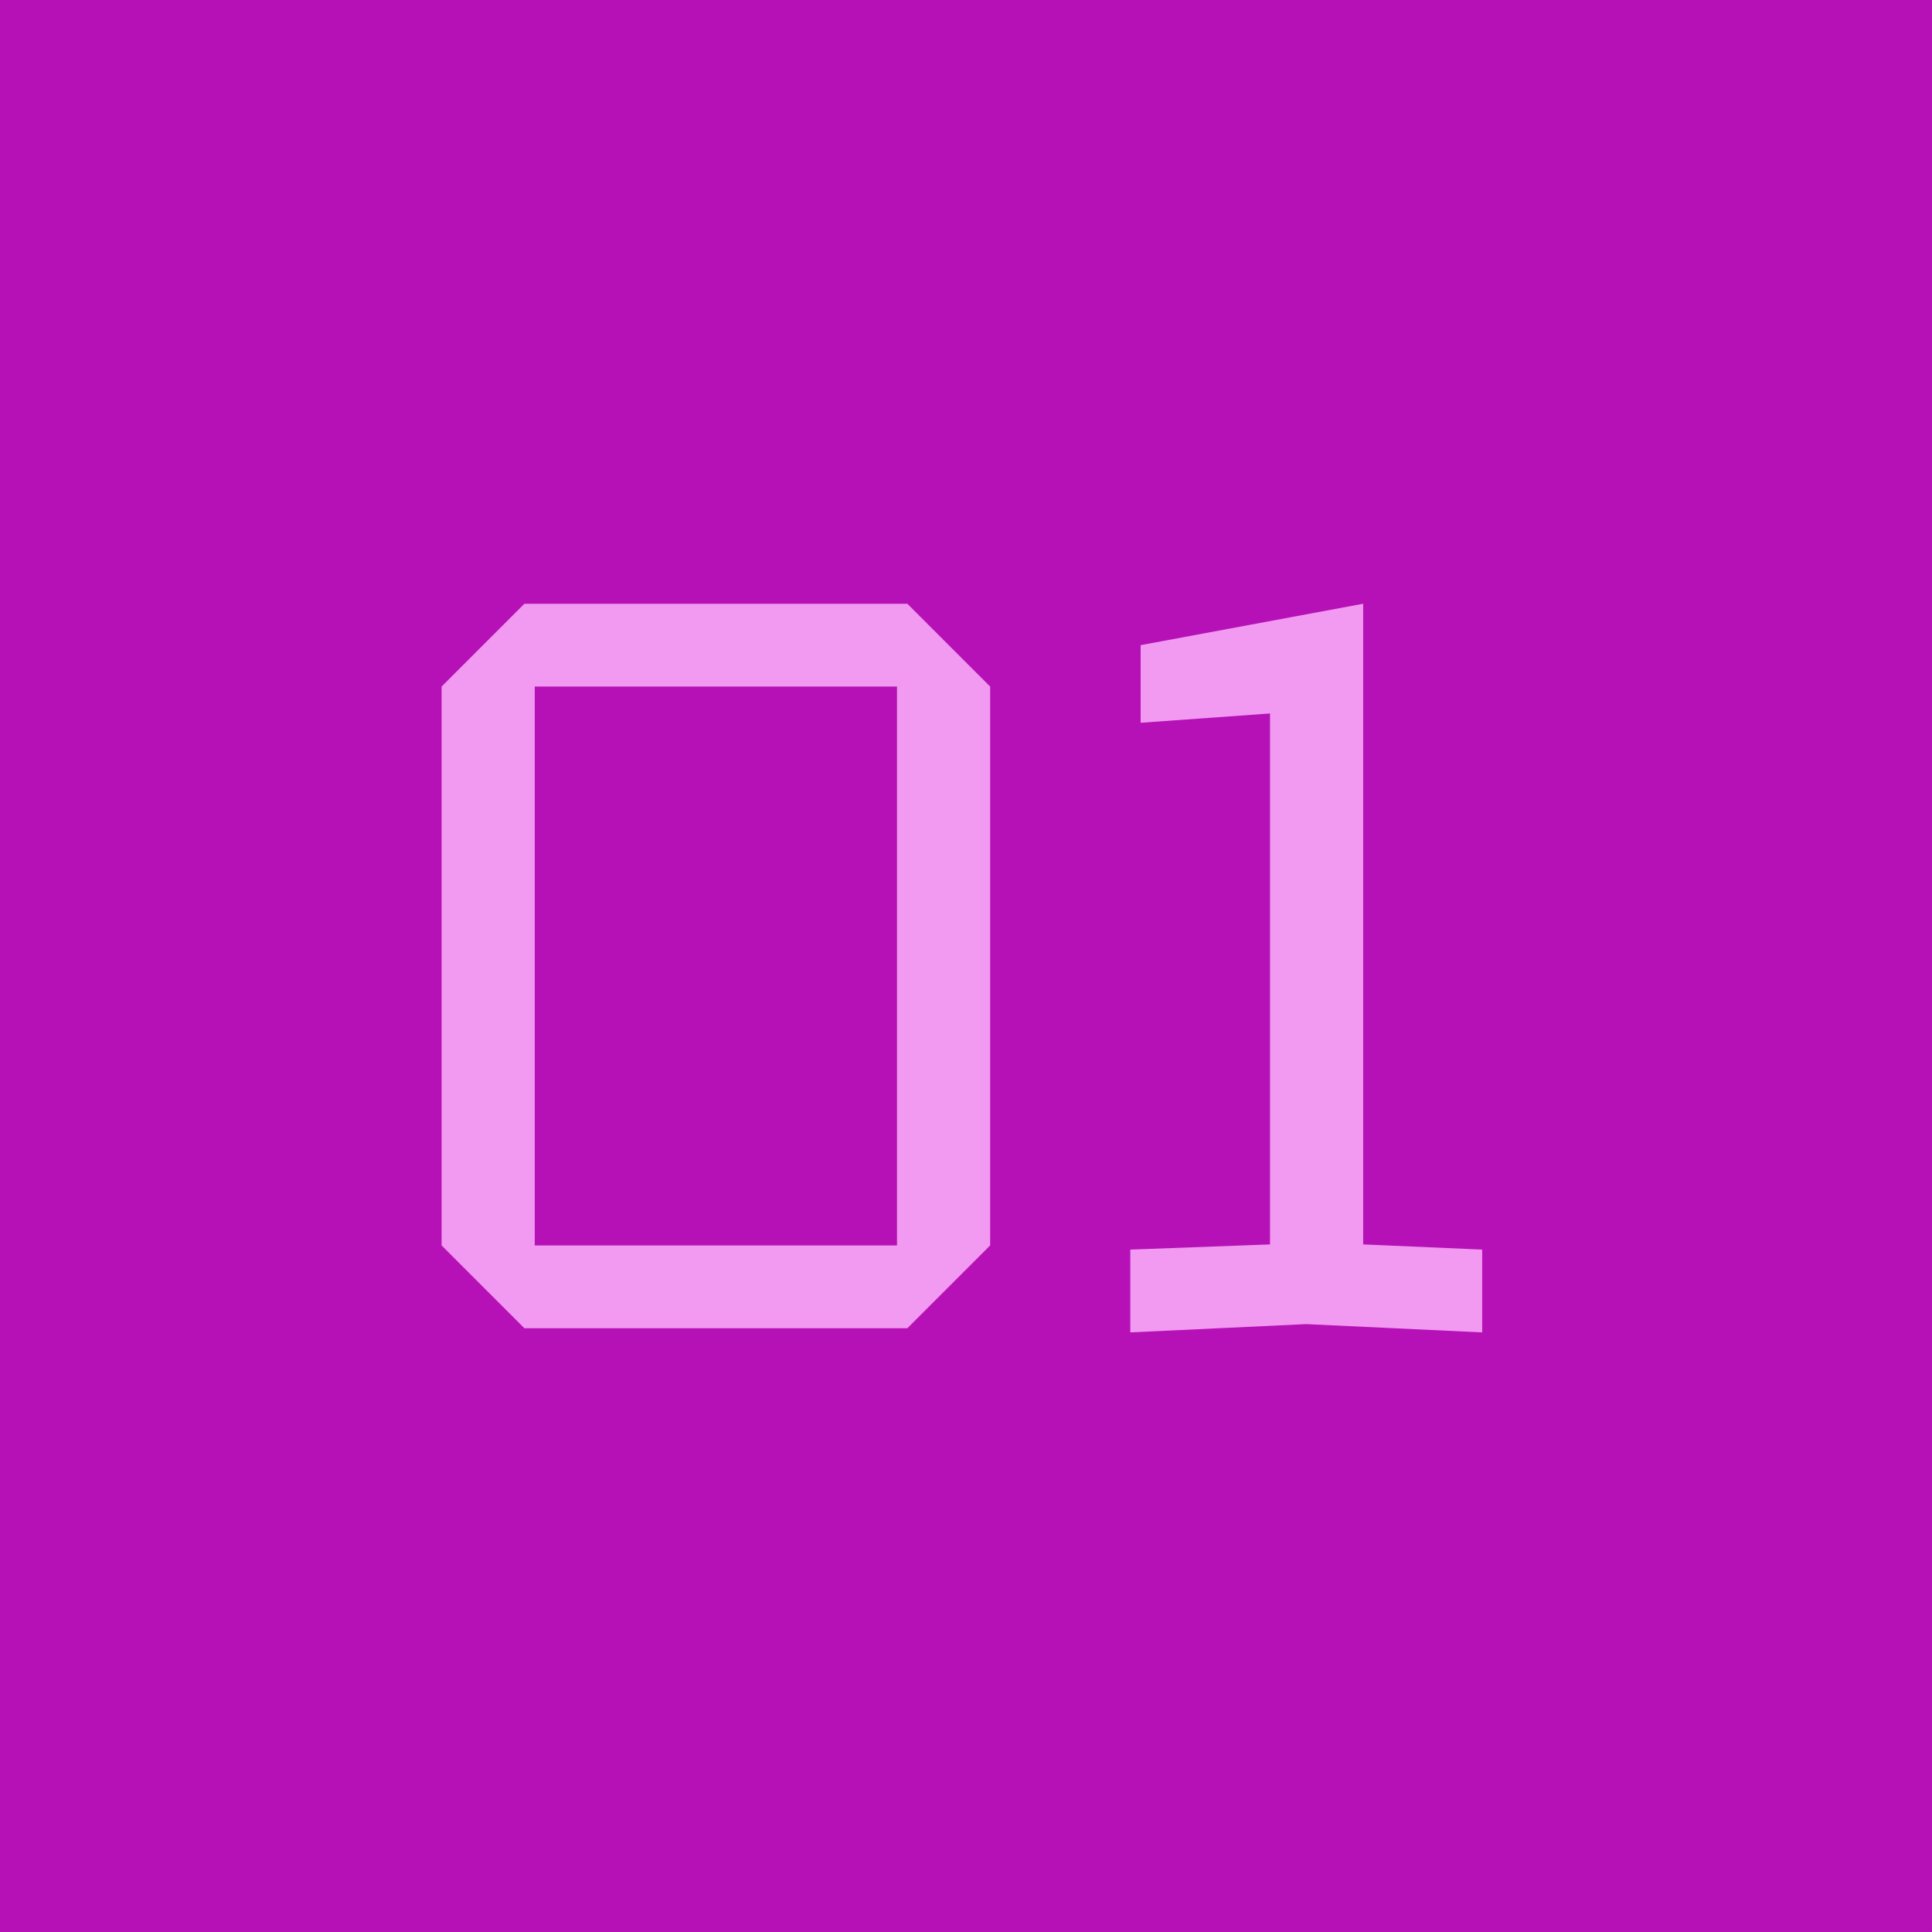
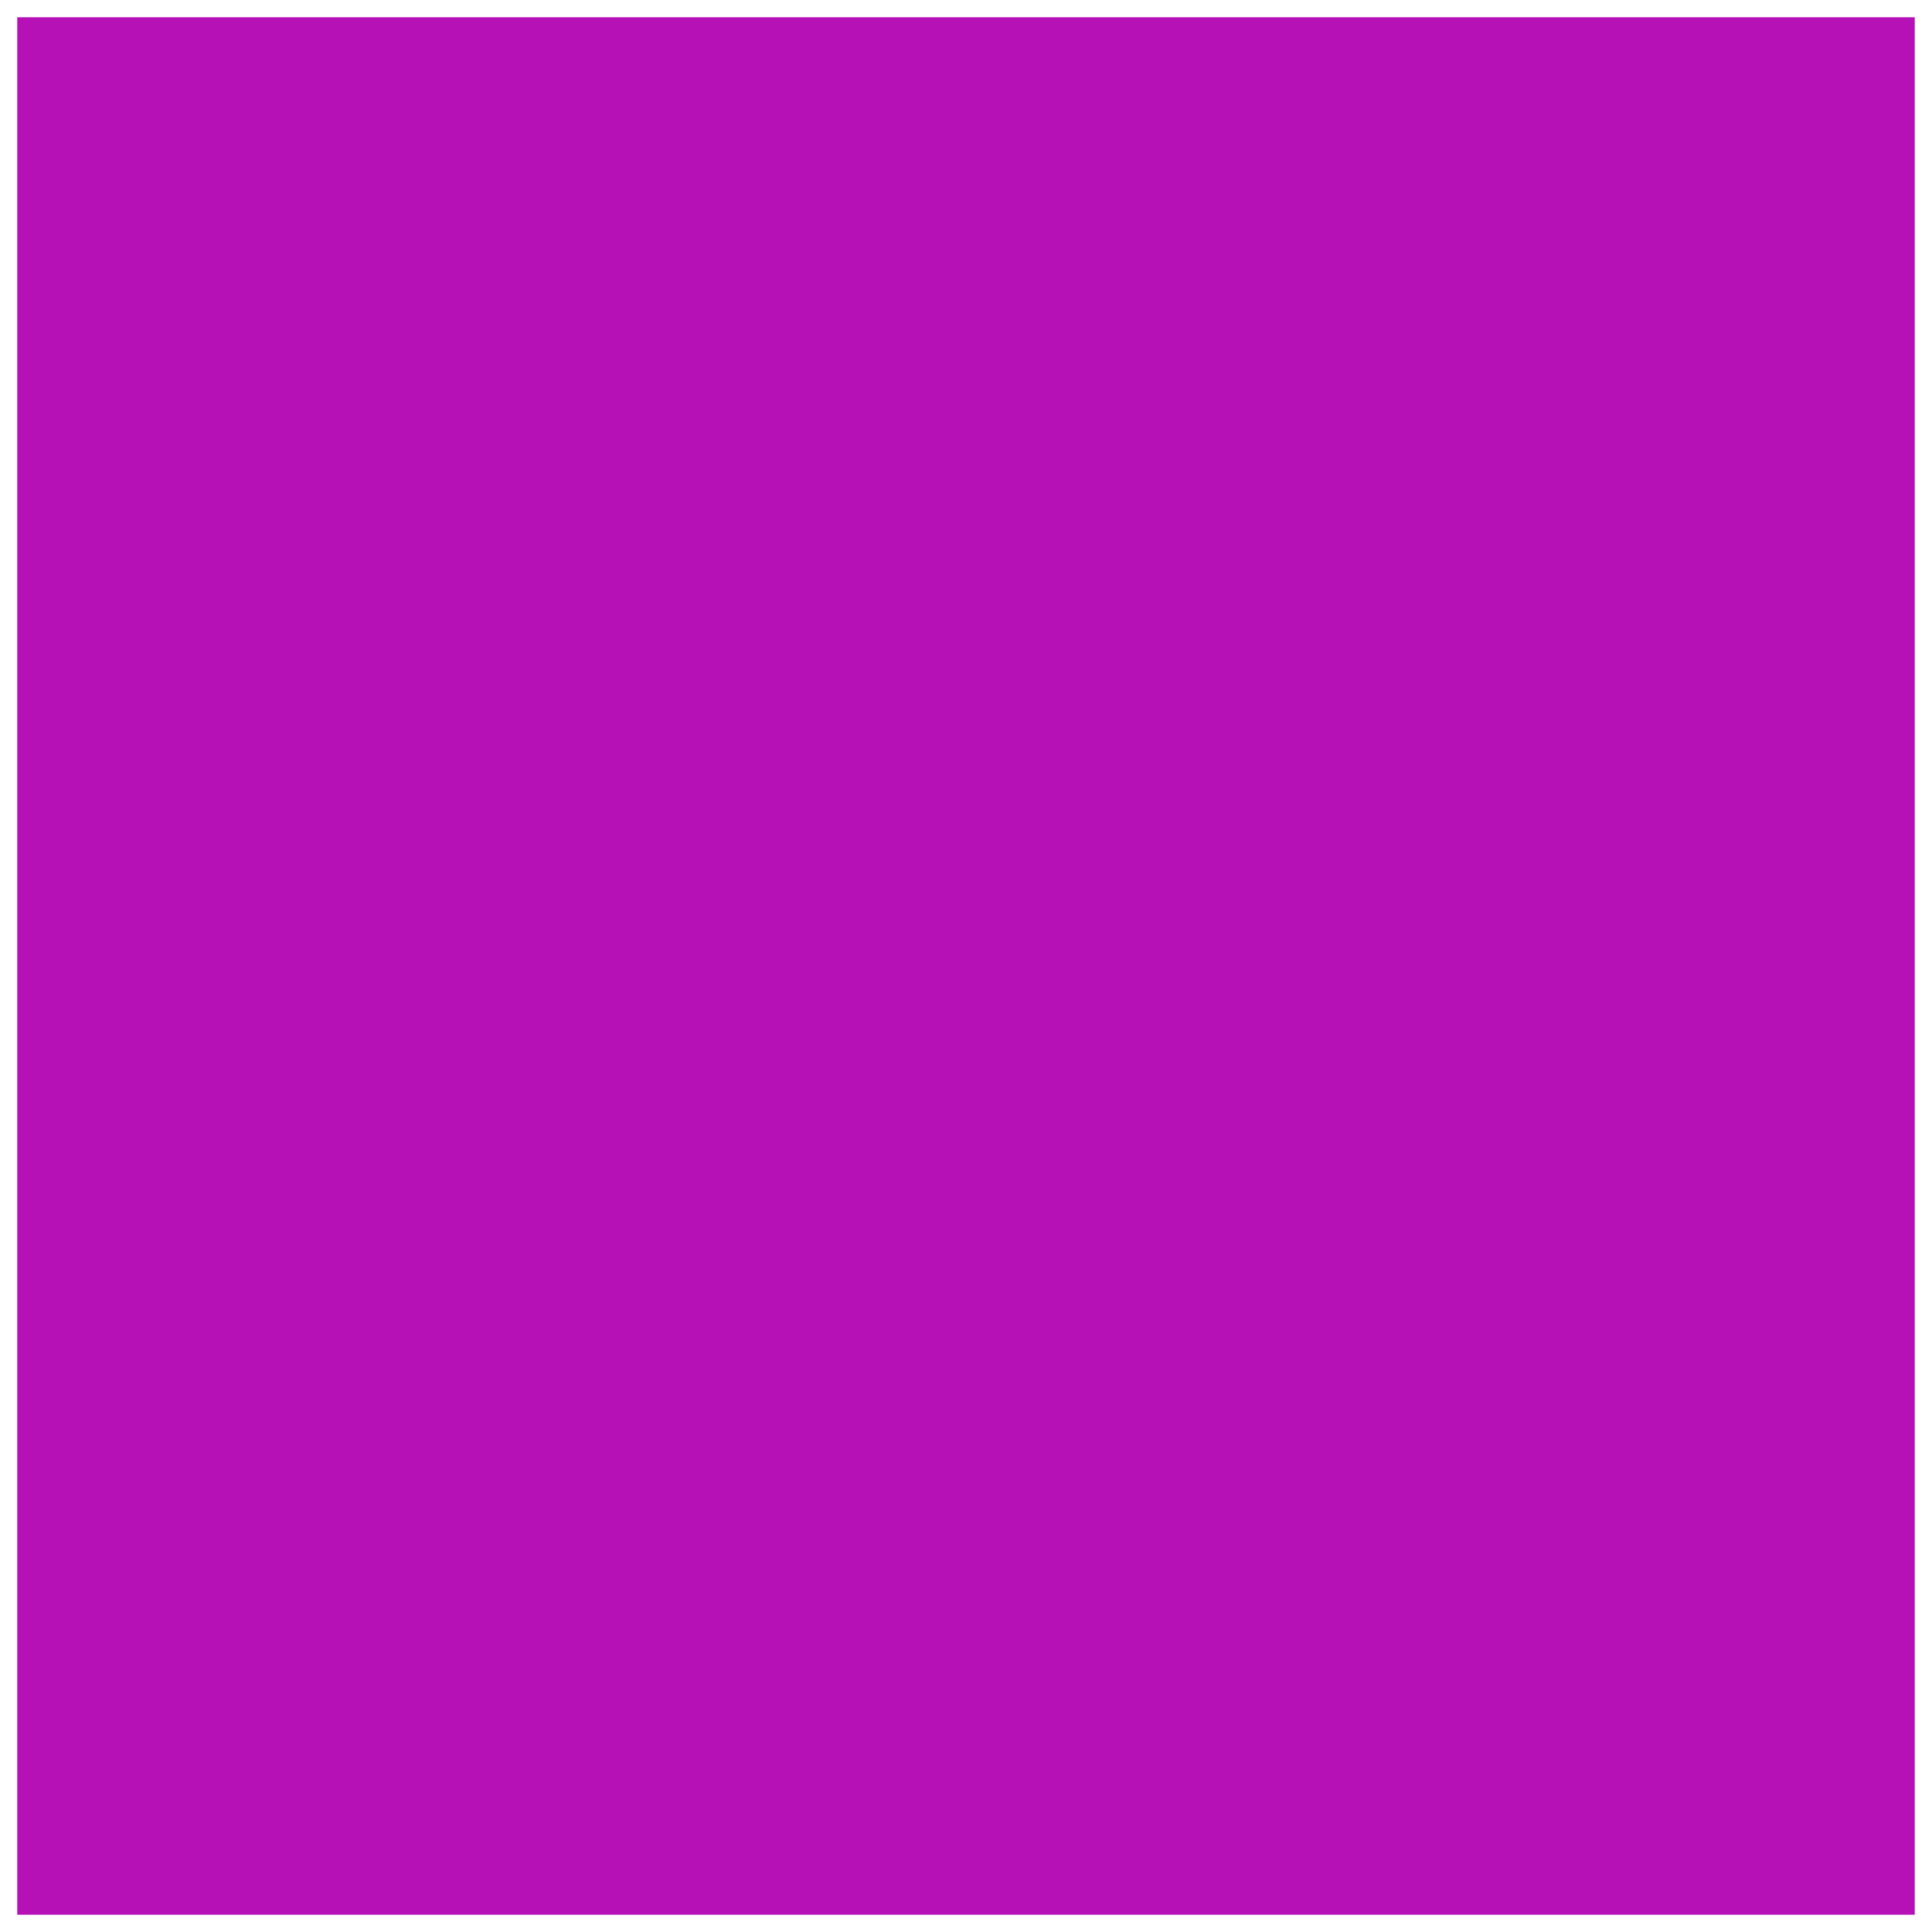
<svg xmlns="http://www.w3.org/2000/svg" width="56" height="56" viewBox="0 0 56 56" fill="none">
  <rect x="0.5" y="0.5" width="55" height="55" fill="#B611B6" />
-   <rect x="0.5" y="0.5" width="55" height="55" stroke="#B611B6" />
-   <path d="M12.8 36.1V19.9L15.2 17.5H26.3L28.7 19.9V36.1L26.3 38.5H15.2L12.8 36.1ZM15.5 19.9V36.1H26V19.9H15.5ZM32.762 38.62V36.22L36.812 36.07V20.68L33.062 20.95V18.7L39.512 17.5V36.07L42.962 36.22V38.62L37.862 38.38L32.762 38.62Z" fill="#F299F2" />
</svg>